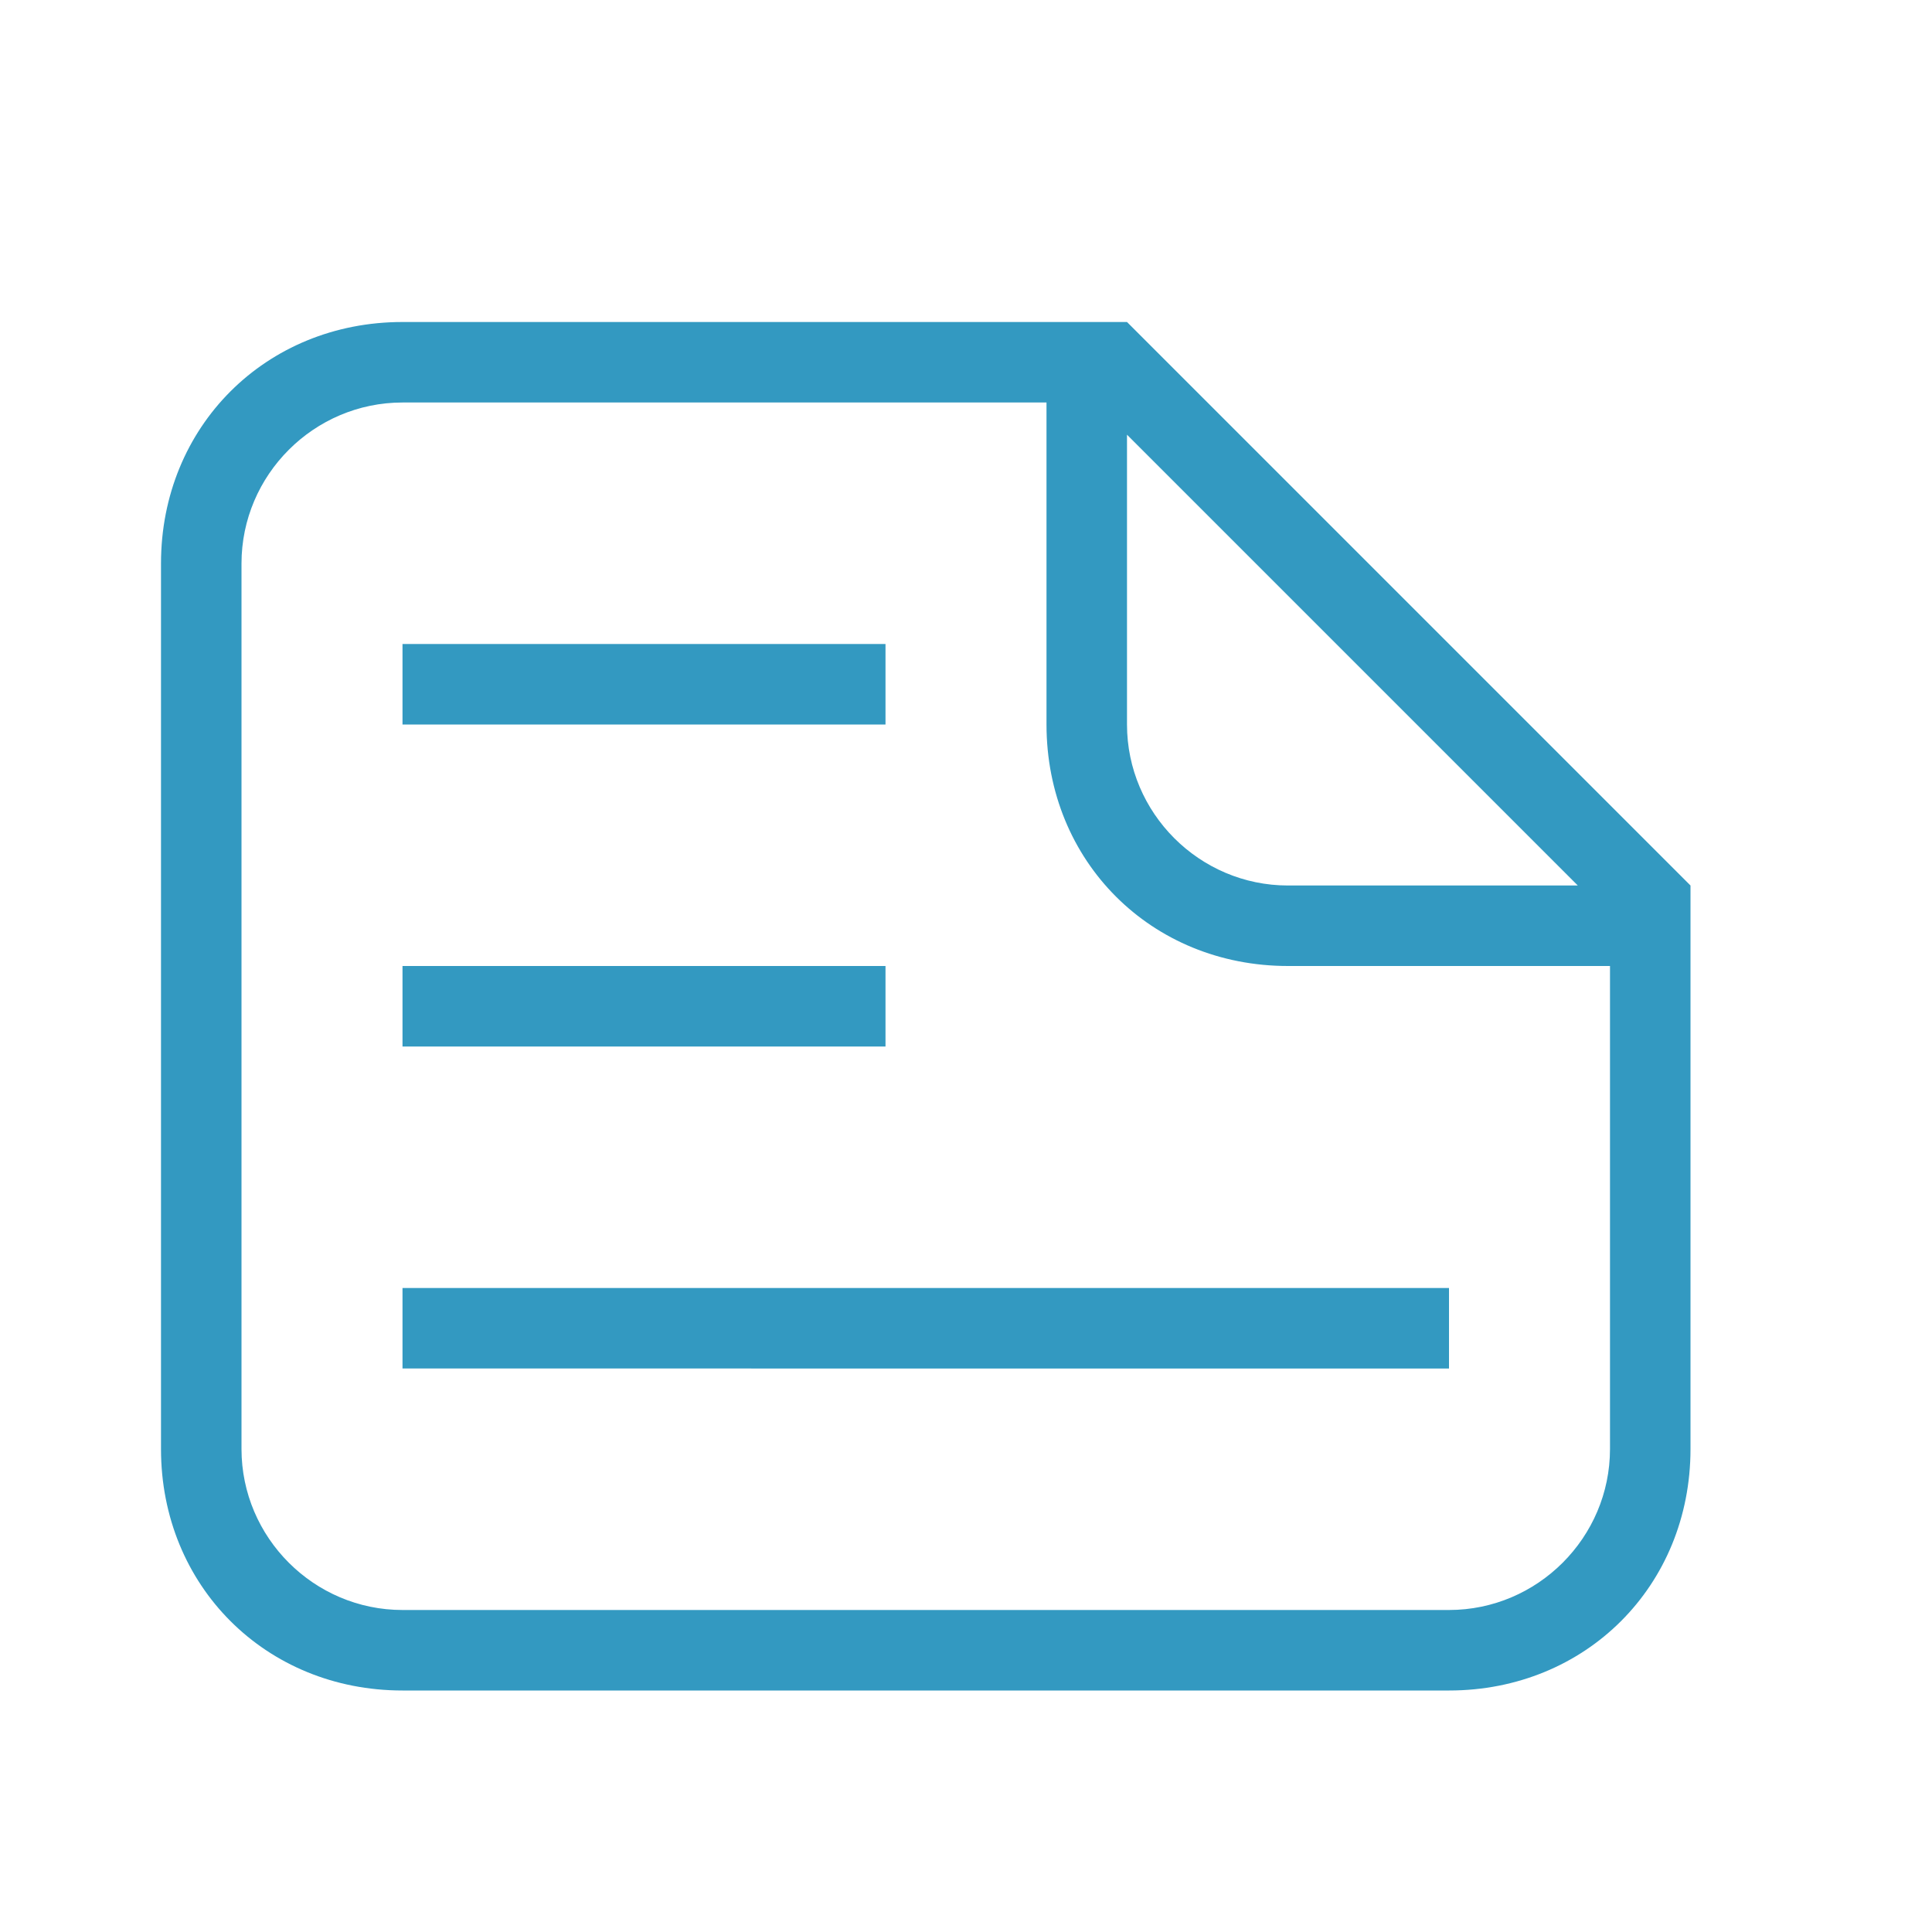
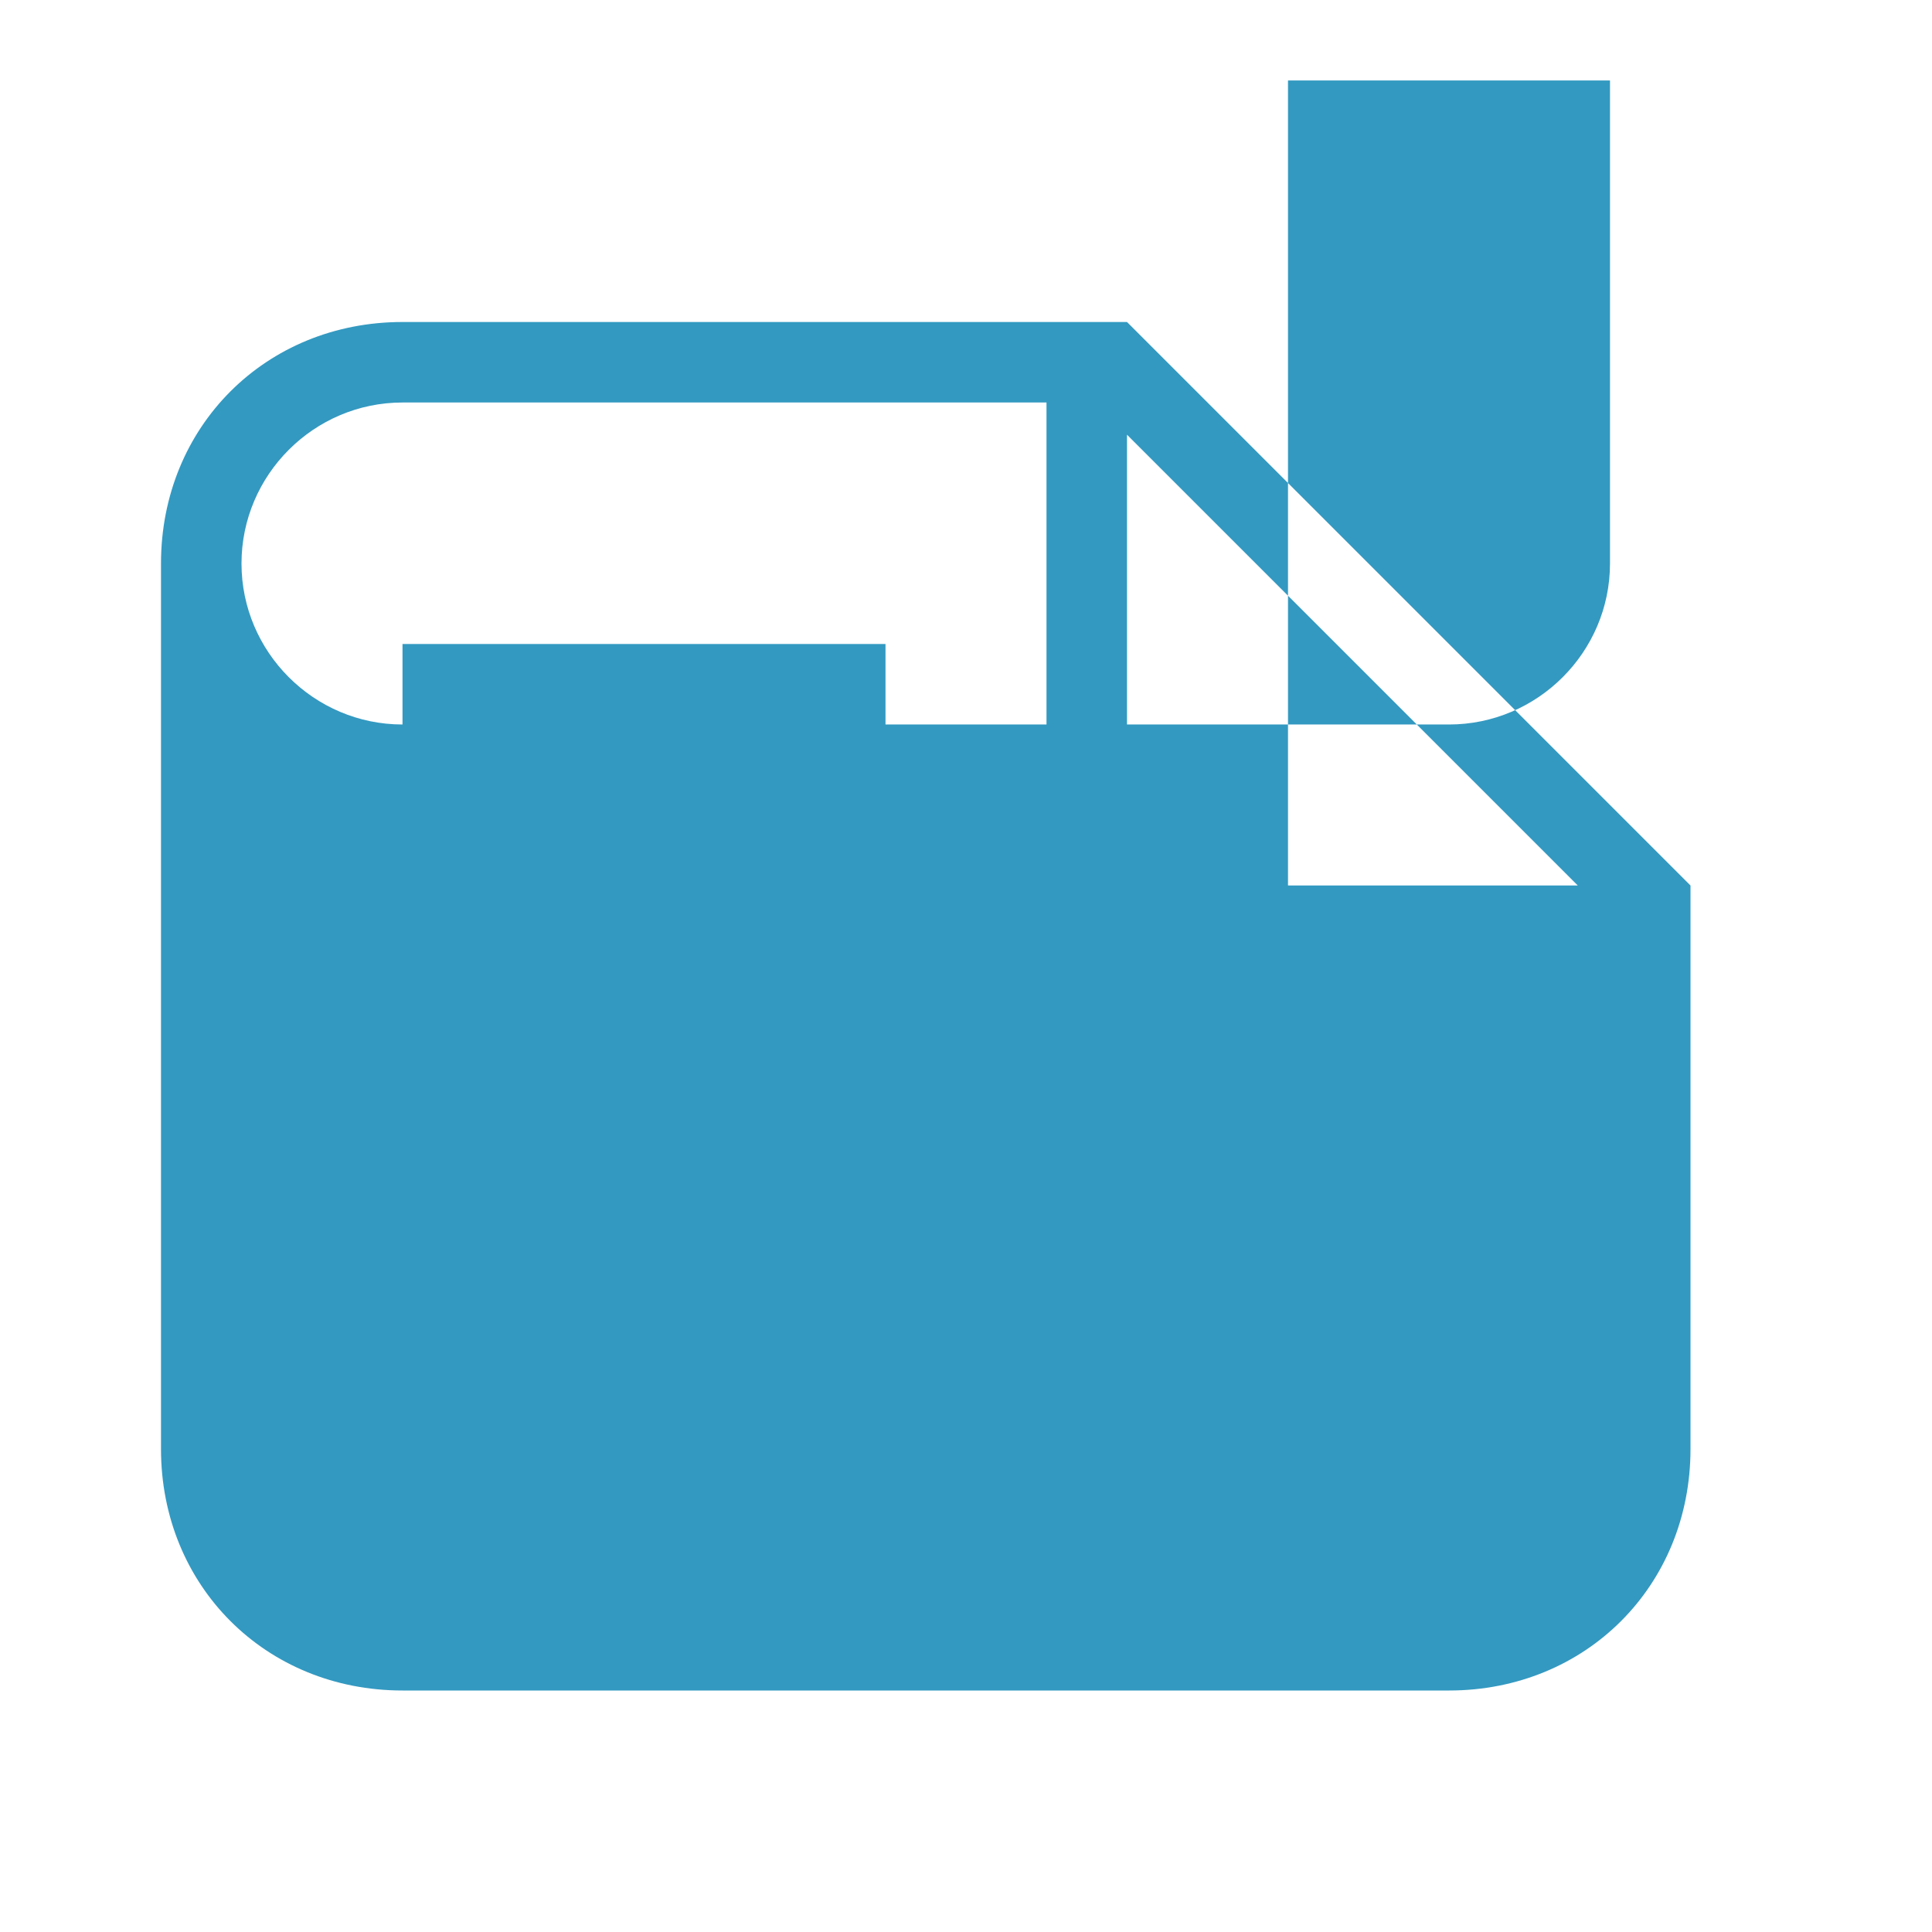
<svg xmlns="http://www.w3.org/2000/svg" id="Capa_1" version="1.1" viewBox="0 0 24 24">
  <defs>
    <style>
      .st0 {
        fill: #3399c1;
      }
    </style>
  </defs>
-   <path class="st0" d="M16,12c-1.7,0-3-1.3-3-3v-4H5c-1.1,0-2,.9-2,2v11c0,1.1.9,2,2,2h13c1.1,0,2-.9,2-2v-6h-4ZM14,9c0,1.1.9,2,2,2h3.6l-5.6-5.6v3.6ZM5,4h9l7,7v7c0,1.7-1.3,3-3,3H5c-1.7,0-3-1.3-3-3V7c0-1.7,1.3-3,3-3M5,8h6v1h-6v-1ZM5,12h6v1h-6v-1ZM5,16h13v1H5v-1Z" />
+   <path class="st0" d="M16,12c-1.7,0-3-1.3-3-3v-4H5c-1.1,0-2,.9-2,2c0,1.1.9,2,2,2h13c1.1,0,2-.9,2-2v-6h-4ZM14,9c0,1.1.9,2,2,2h3.6l-5.6-5.6v3.6ZM5,4h9l7,7v7c0,1.7-1.3,3-3,3H5c-1.7,0-3-1.3-3-3V7c0-1.7,1.3-3,3-3M5,8h6v1h-6v-1ZM5,12h6v1h-6v-1ZM5,16h13v1H5v-1Z" />
</svg>